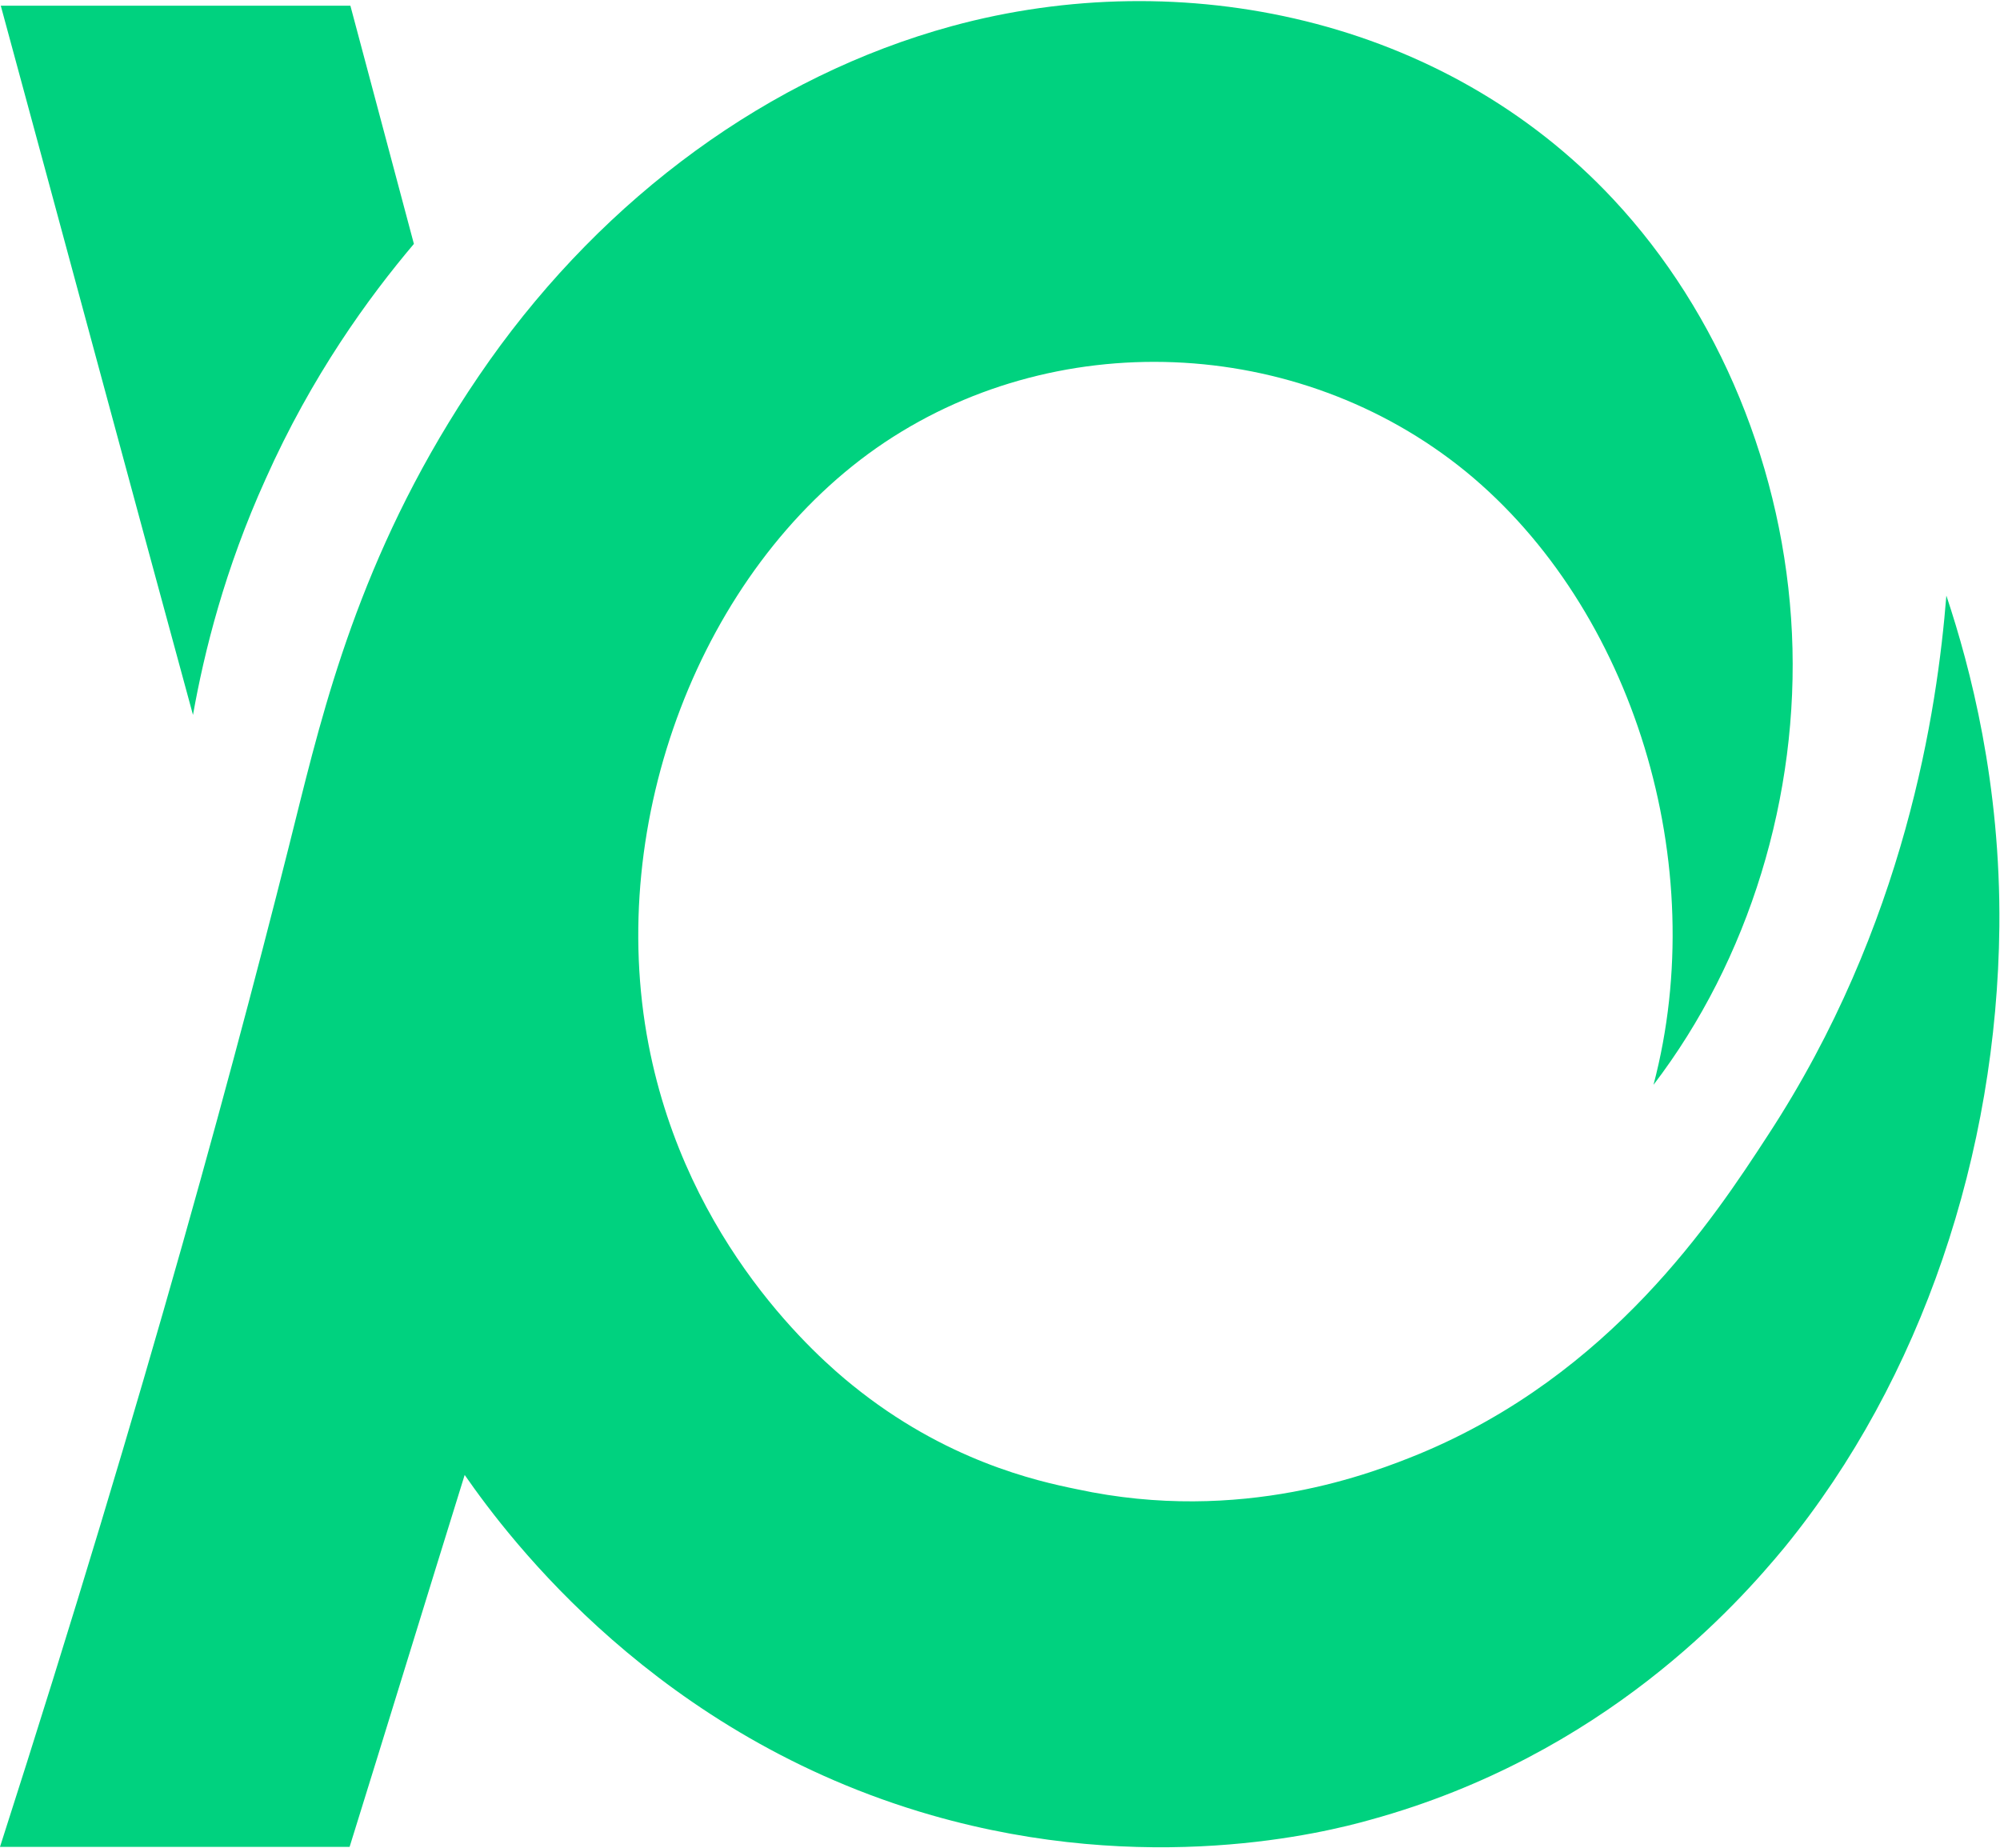
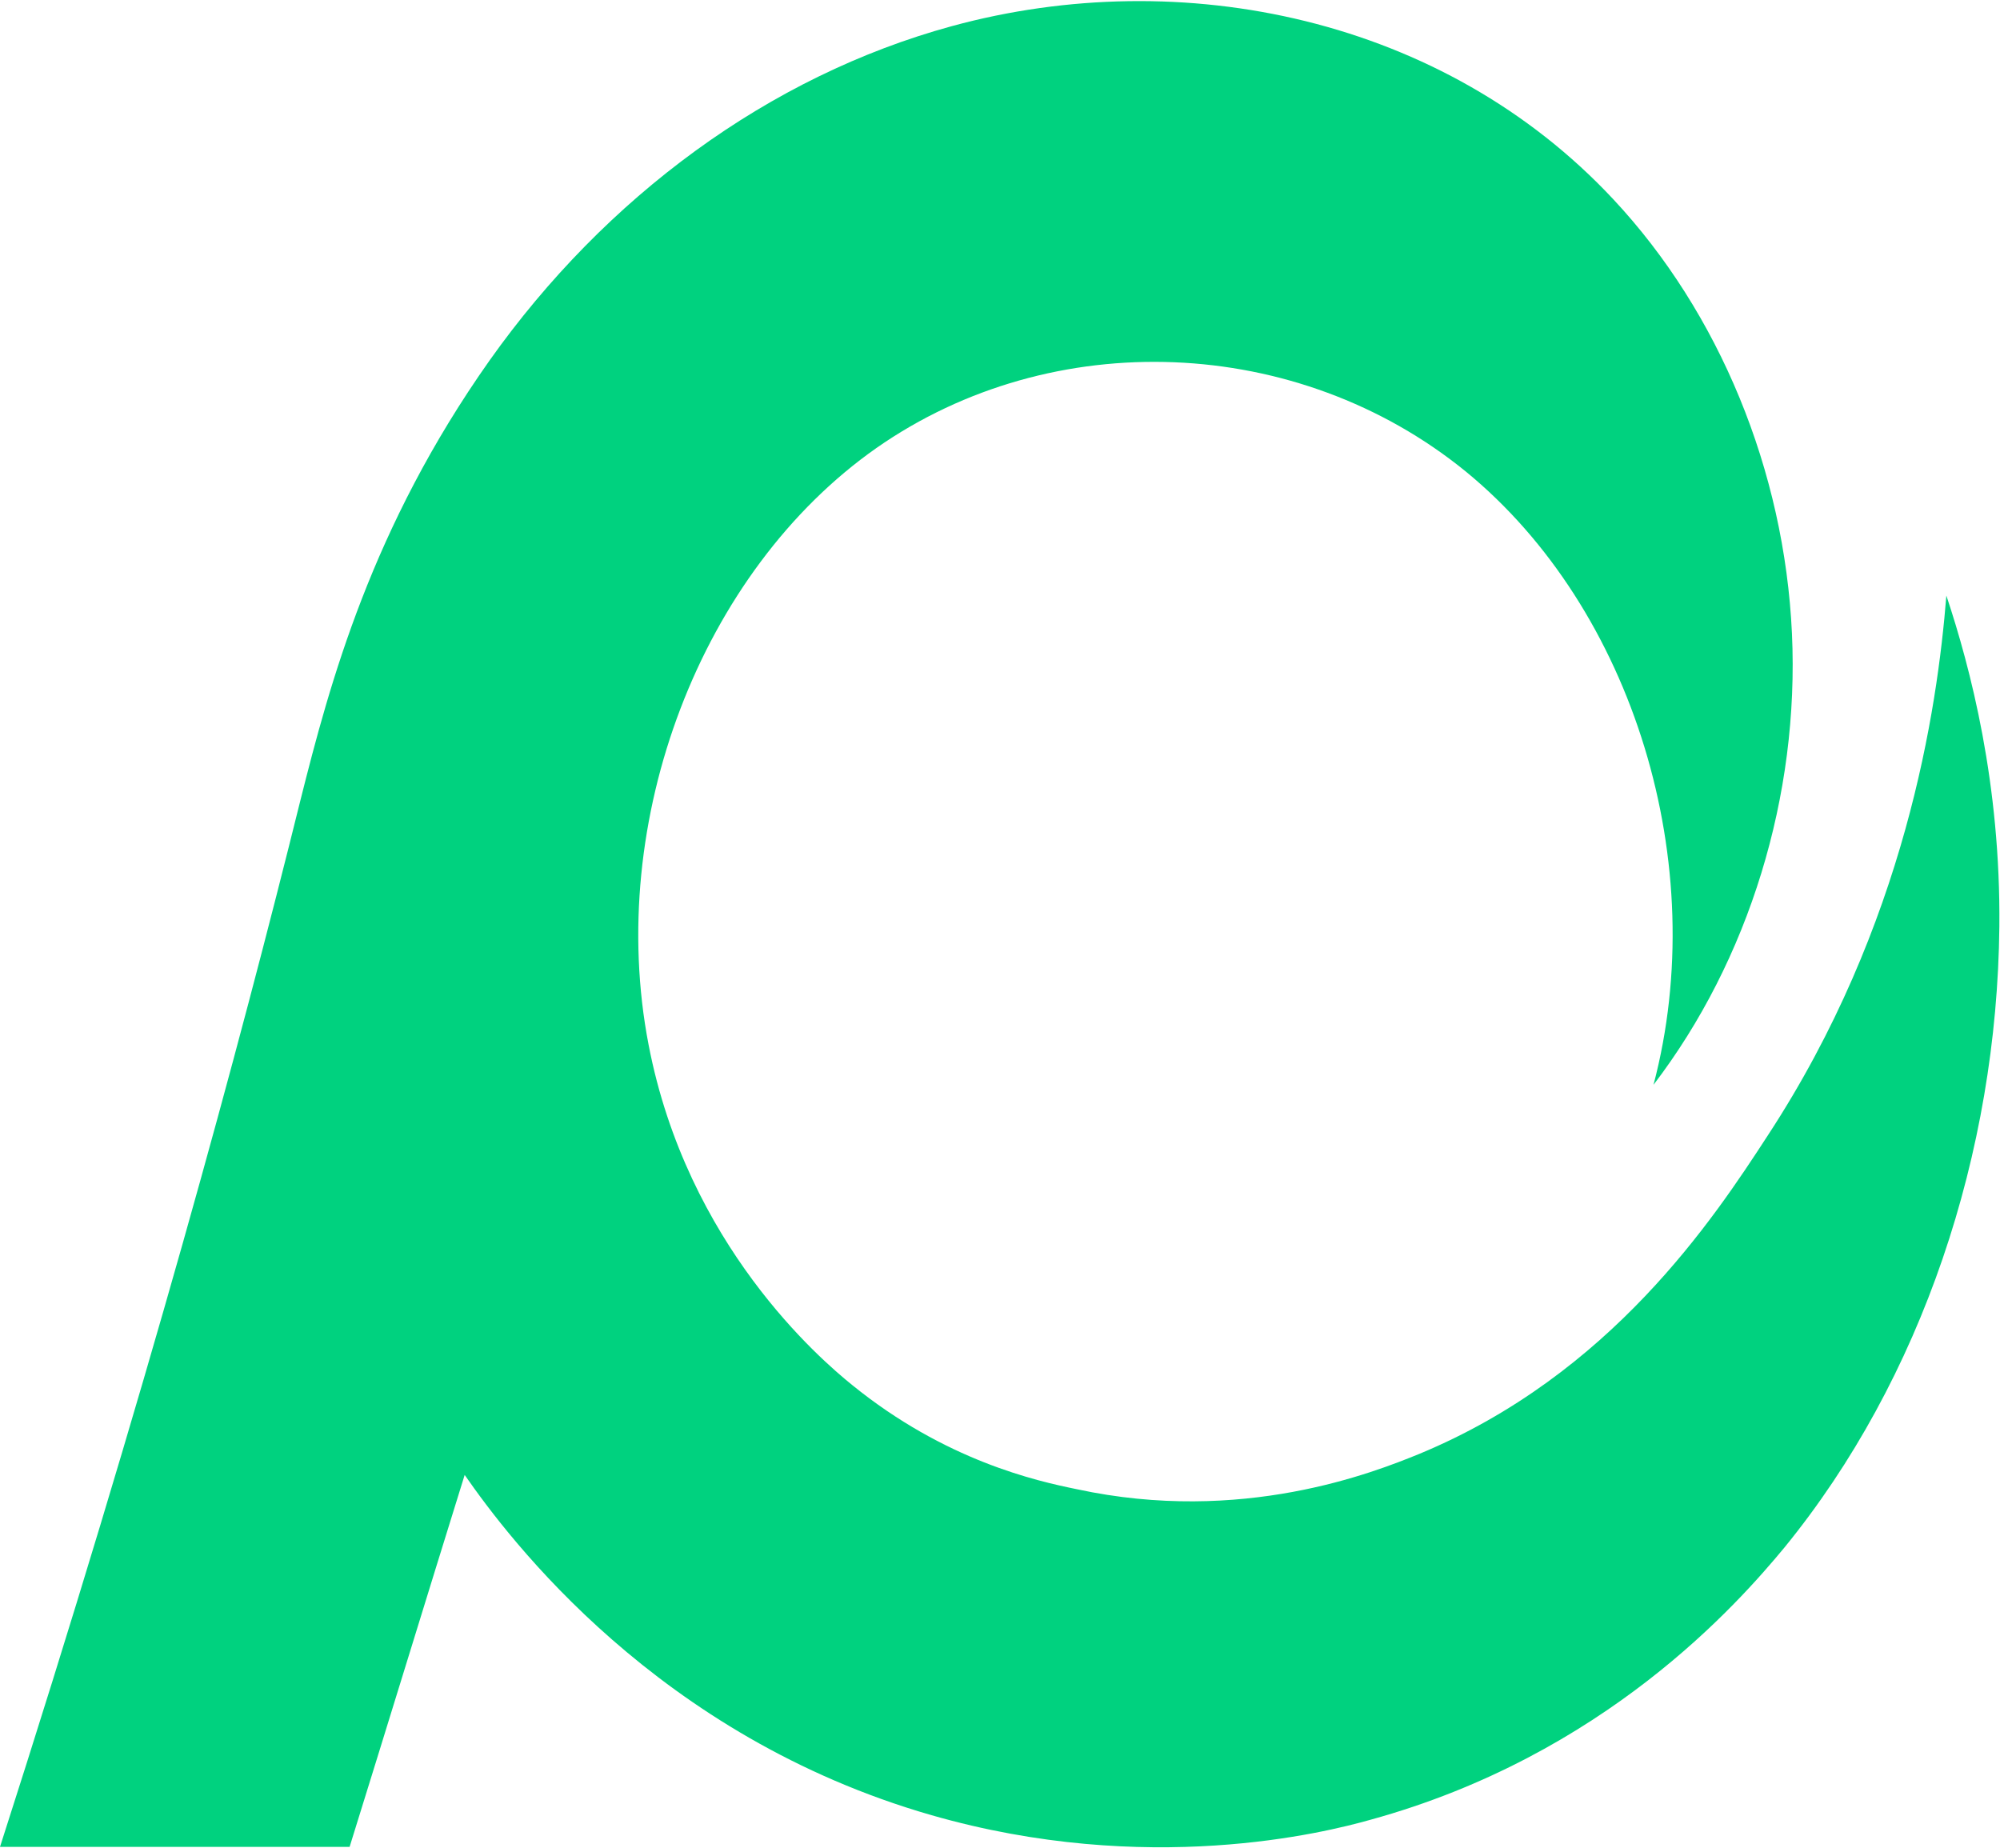
<svg xmlns="http://www.w3.org/2000/svg" version="1.2" viewBox="0 0 1540 1423" width="1540" height="1423">
  <title>651fcc8ff02881a18321f0c3_Logo-old -dark-svg</title>
  <style>
		.s0 { fill: #00d27f } 
	</style>
  <path id="Layer" class="s0" d="m1498.7 458.6c-7 87.9-31.5 253.8-137.5 415.7-42 64.6-120.7 183.9-268.1 245.1-35.5 14.5-136.9 54.7-263.9 27.3-31.5-6.4-101.4-22.1-173.1-80.3-24.5-19.8-127-107.7-156.7-262-33.2-172.3 40.2-364.5 175.4-459.4 135.7-94.9 324.5-87.3 453.9 18.1 129.3 105.9 189.3 302.7 144.5 472.2 73.4-96.1 112.4-222.5 106.6-347.6-5.8-125.2-55.9-246.9-137.5-334.2-130.5-139.8-332.1-181.7-509.3-133.4-141 38.5-266.8 131.6-356 257.4-90.9 128.7-122.9 248-145.7 338.8-46.6 188.1-118.3 454.2-231.3 805.8h269.2c29.7-95.4 58.9-190.9 88.6-286.4 34.4 49.5 148.6 201.4 359.5 262 166.1 47.7 303 13.4 338 3.5 180-49.5 282.6-166 318.7-209.6 106-129.9 163.7-303.9 165.5-478 1.1-110.1-22.2-199.2-40.8-255z" />
-   <path id="Layer" class="s0" d="m318.7 187.8q-24.4-91.7-48.9-183.4h-269.2c49.5 182.2 98.5 364.5 148 546.1 8.7-48.9 24.5-112.3 55.9-181.6 35.6-79.8 79.3-139.8 114.2-181.1z" />
</svg>